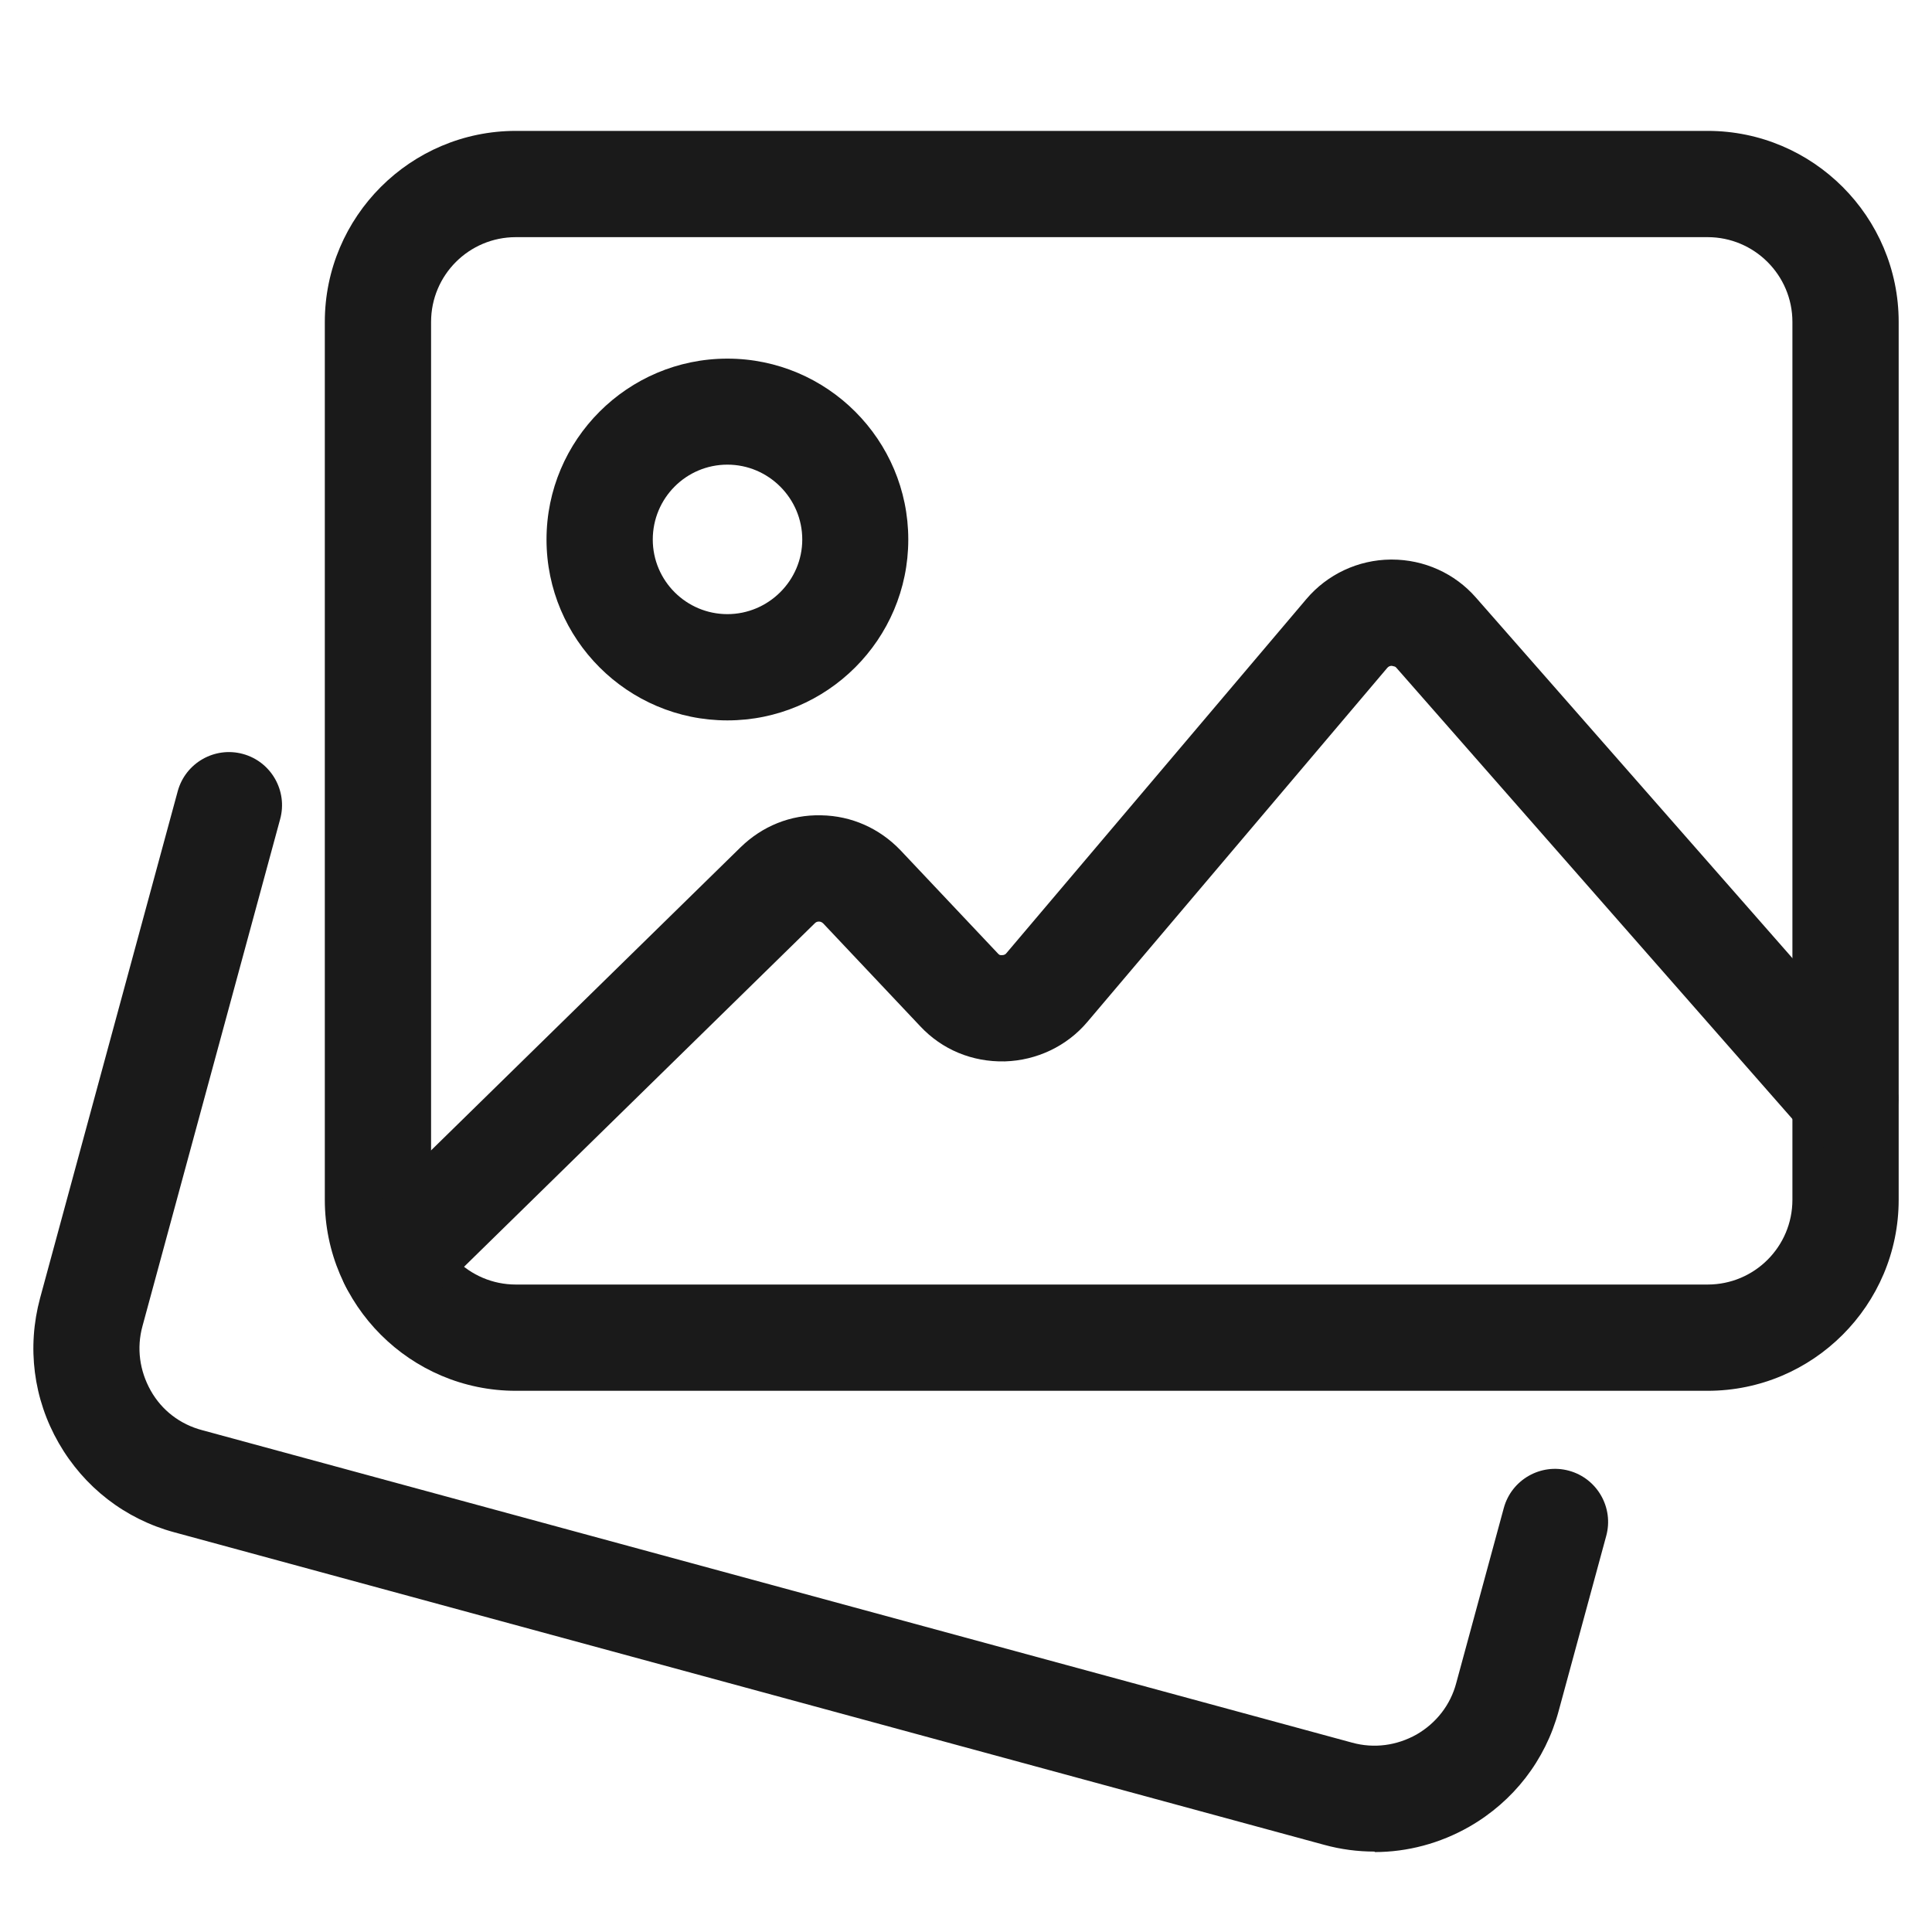
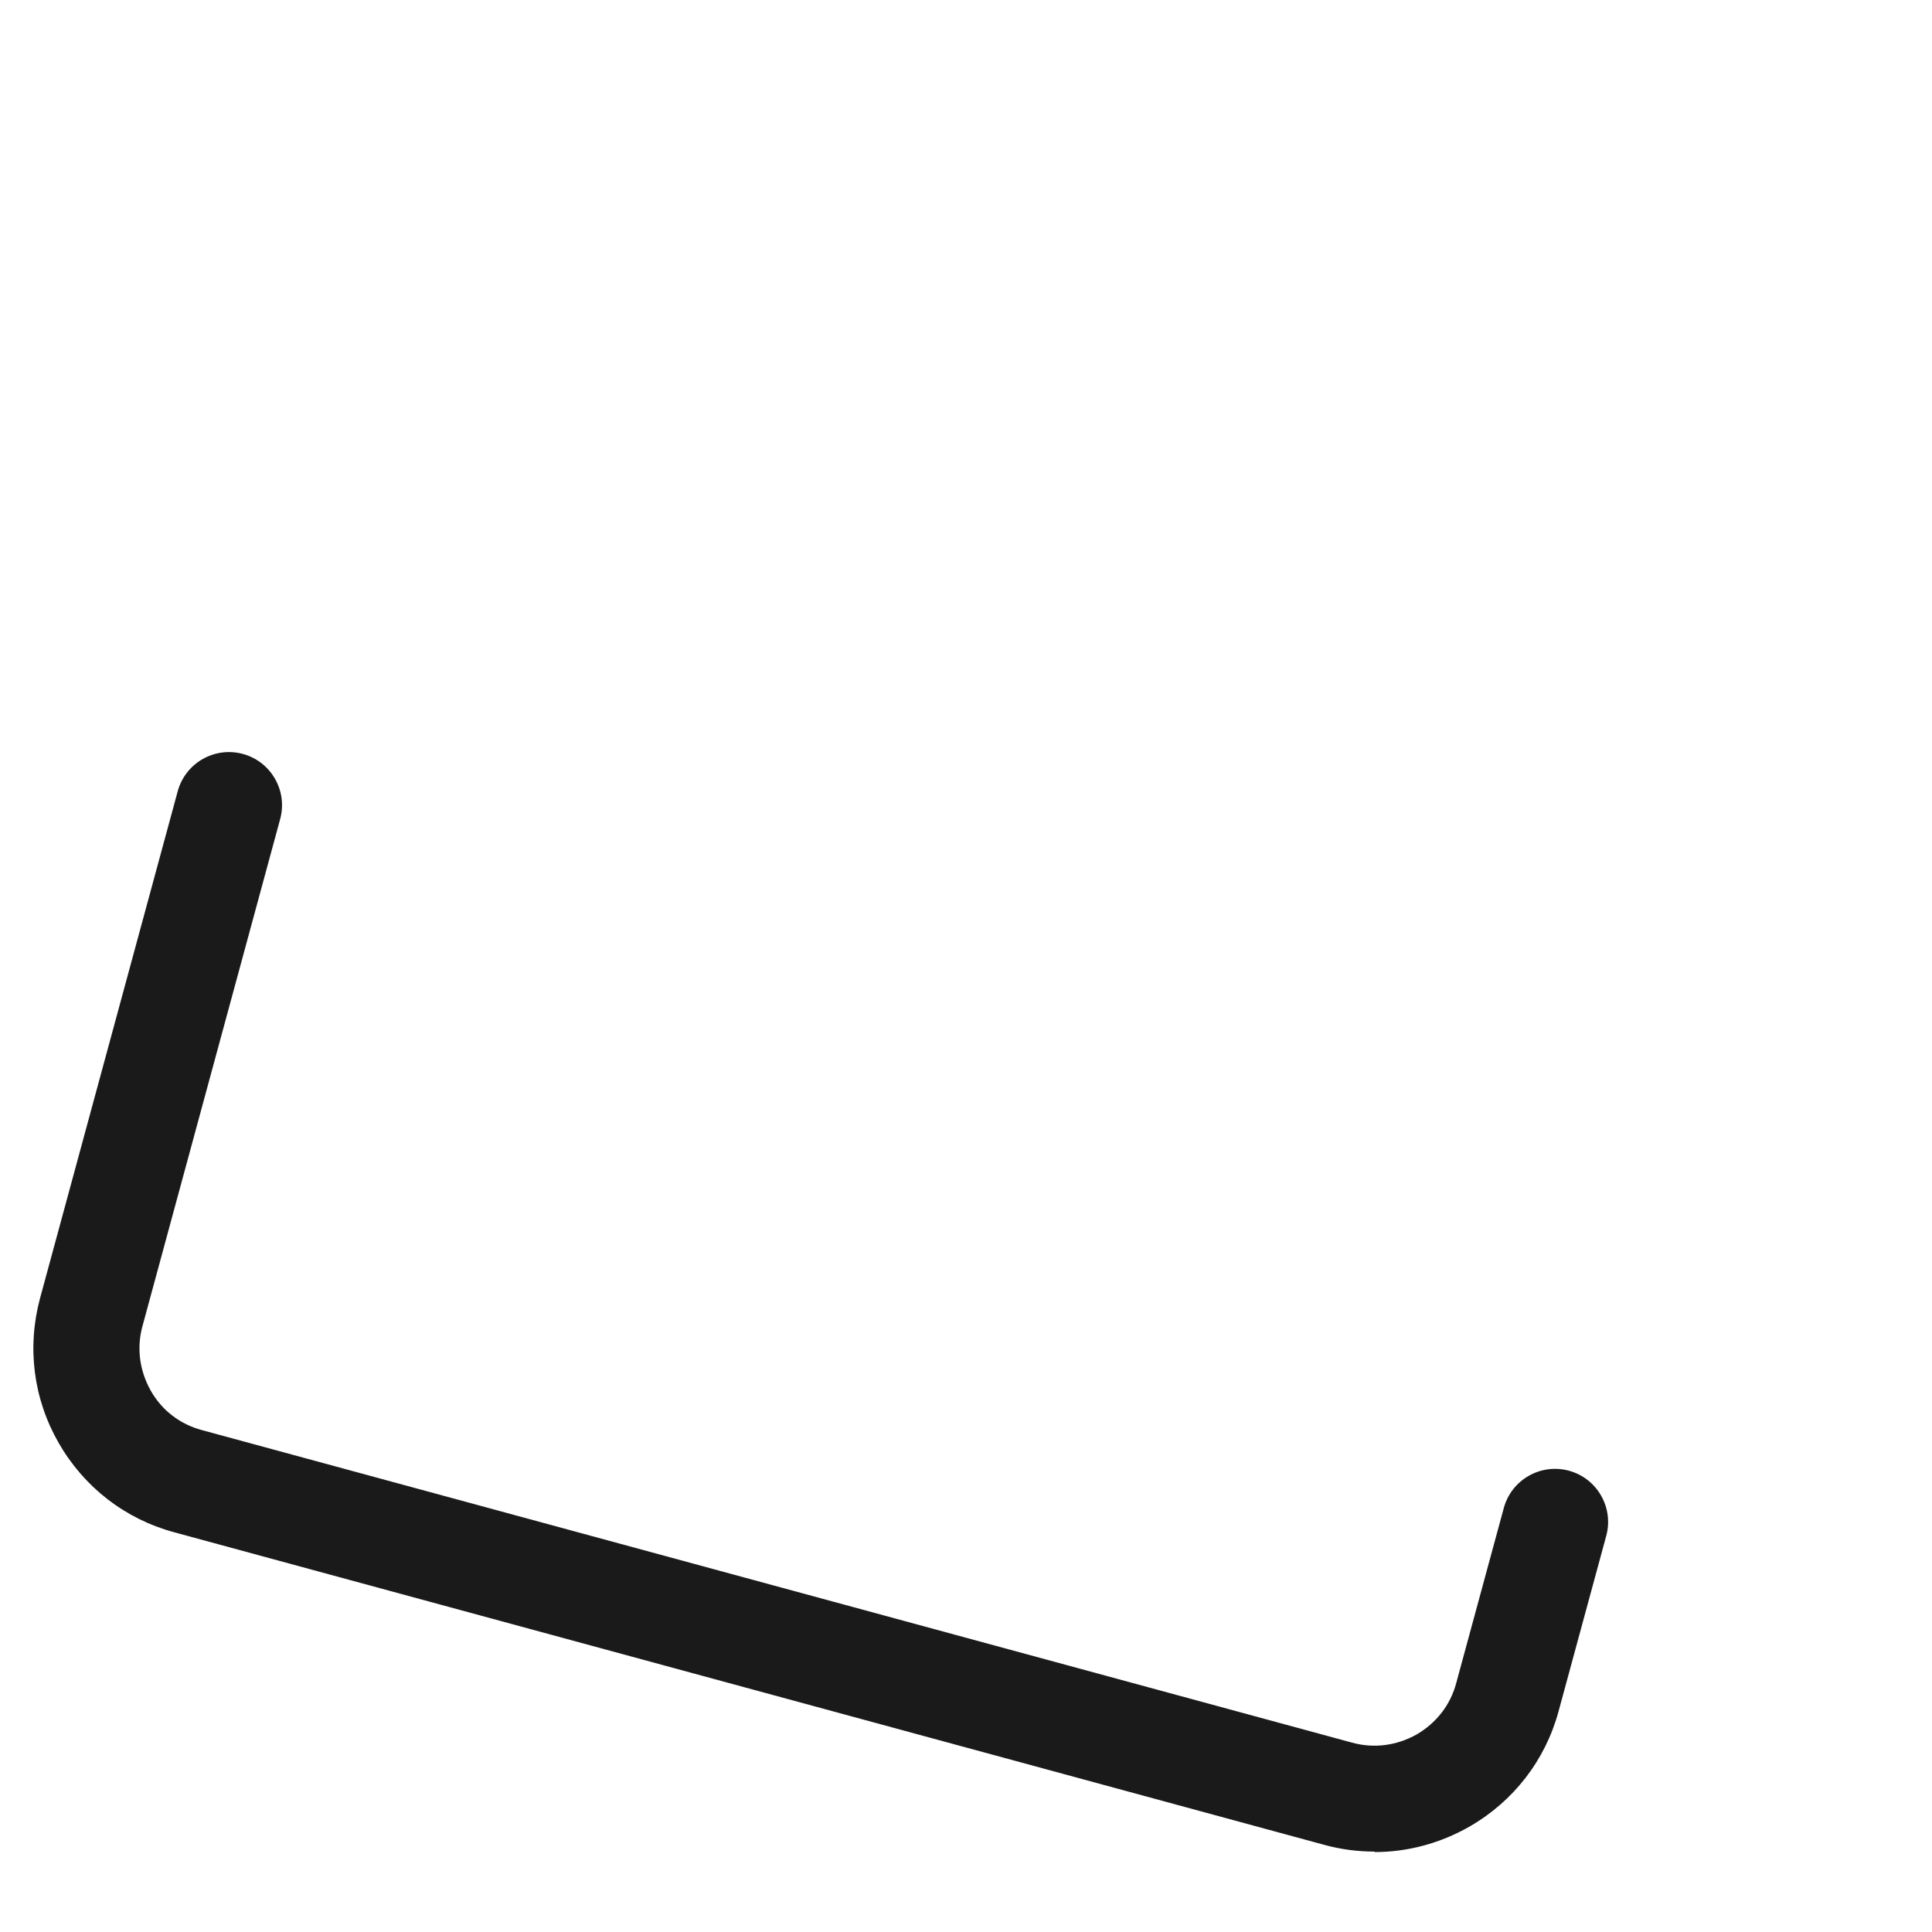
<svg xmlns="http://www.w3.org/2000/svg" id="uuid-05a6bcfd-6407-43b9-9212-ac4d4dc069ac" viewBox="0 0 80 80">
-   <path d="M70.71,57.59H21.36c-4.36,0-7.91-3.55-7.91-7.91V13.33c0-4.36,3.55-7.91,7.91-7.91h49.35c4.36,0,7.91,3.55,7.91,7.91v36.35c0,4.36-3.55,7.91-7.91,7.91ZM21.36,9.82c-1.94,0-3.51,1.57-3.51,3.51v36.35c0,1.94,1.58,3.51,3.51,3.51h49.35c1.94,0,3.51-1.57,3.51-3.51V13.33c0-1.94-1.58-3.51-3.51-3.51H21.36Z" style="fill:#1a1a1a;" />
  <path d="M56.92,76.67c-.7,0-1.4-.09-2.09-.28L7.22,63.45c-2.04-.55-3.74-1.87-4.79-3.7-1.05-1.83-1.32-3.96-.77-6l5.7-20.99c.32-1.17,1.53-1.86,2.7-1.54,1.17.32,1.86,1.53,1.54,2.7l-5.7,20.99c-.25.91-.12,1.85.34,2.67s1.22,1.4,2.13,1.64l47.62,12.94c.91.25,1.85.12,2.67-.34.81-.47,1.4-1.22,1.64-2.13l1.97-7.25c.32-1.17,1.53-1.86,2.7-1.54,1.17.32,1.86,1.53,1.54,2.7l-1.97,7.25c-.55,2.04-1.87,3.74-3.7,4.79-1.21.69-2.56,1.05-3.92,1.05Z" style="fill:#1a1a1a;" />
-   <path d="M16.27,54.46c-.57,0-1.14-.22-1.57-.66-.85-.87-.83-2.26.03-3.11l15.93-15.6c.9-.88,2.07-1.36,3.34-1.33,1.26.02,2.42.54,3.29,1.45l4.02,4.26c.05.05.07.09.19.08.07,0,.14-.03.18-.09l12.41-14.65c.87-1.03,2.15-1.63,3.5-1.64h.04c1.34,0,2.61.57,3.49,1.58l16.94,19.3c.8.91.71,2.3-.2,3.1-.92.8-2.3.71-3.1-.2l-16.94-19.3c-.05-.06-.08-.05-.19-.08-.08,0-.14.03-.19.09l-12.41,14.65c-.85,1.01-2.1,1.6-3.42,1.64-1.36.03-2.6-.49-3.5-1.45l-4.02-4.26c-.05-.05-.11-.08-.18-.08-.07,0-.12.02-.17.07l-15.93,15.6c-.43.42-.98.63-1.54.63Z" style="fill:#1a1a1a;" />
-   <path d="M30.12,29.83c-4.13,0-7.49-3.36-7.49-7.49s3.36-7.49,7.49-7.49,7.49,3.36,7.49,7.49-3.36,7.49-7.49,7.49ZM30.12,19.24c-1.71,0-3.09,1.39-3.09,3.1s1.39,3.09,3.09,3.09,3.1-1.39,3.1-3.09-1.39-3.1-3.1-3.1Z" style="fill:#1a1a1a;" />
</svg>